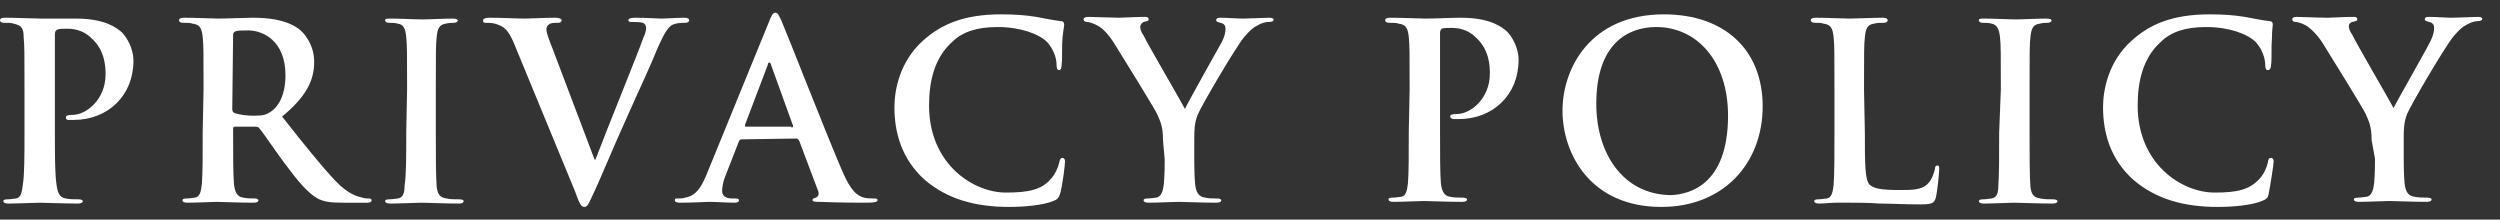
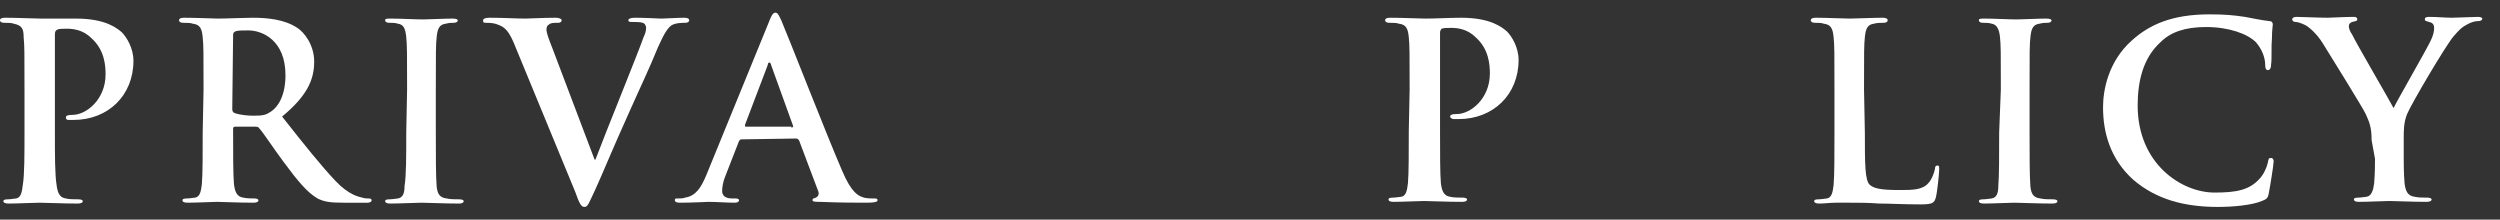
<svg xmlns="http://www.w3.org/2000/svg" version="1.1" id="Layer_2_00000031901011892018461990000007303045469821427382_" x="0px" y="0px" viewBox="0 0 296 26" style="enable-background:new 0 0 296 26;" xml:space="preserve">
  <rect x="0" y="0" width="296" height="26" fill="#333333" stroke="none" />
  <style type="text/css">
	.st0{fill:#FFFFFF;}
</style>
  <g id="_フローティングバナーmenu">
    <path class="st0" d="M2.9,10.6c0-4.4,0-5.2-0.1-6.2C2.8,3.4,2.6,3,1.6,2.8C1.4,2.7,0.9,2.7,0.5,2.7C0.2,2.7,0,2.6,0,2.4   s0.2-0.3,0.6-0.3c1.5,0,3.4,0.1,4.2,0.1C6,2.2,7.7,2.2,9,2.2c3.6,0,4.9,1.2,5.4,1.6c0.6,0.6,1.4,1.9,1.4,3.4c0,4.1-3,7-7.1,7   c-0.1,0-0.5,0-0.6,0c-0.2,0-0.3-0.1-0.3-0.3c0-0.2,0.2-0.3,0.8-0.3c1.6,0,3.9-1.8,3.9-4.8c0-1-0.1-2.9-1.7-4.3   c-1-1-2.2-1.1-2.9-1.1c-0.4,0-0.9,0-1.1,0.1C6.6,3.6,6.5,3.7,6.5,4.1v11.6c0,2.7,0,5,0.2,6.2c0.1,0.8,0.3,1.5,1.1,1.6   c0.4,0.1,1,0.1,1.5,0.1c0.3,0,0.5,0.1,0.5,0.2c0,0.2-0.2,0.3-0.6,0.3c-1.9,0-3.7-0.1-4.5-0.1C4,24,2.2,24.1,1,24.1   c-0.4,0-0.6-0.1-0.6-0.3c0-0.1,0.1-0.2,0.5-0.2c0.4,0,0.8-0.1,1-0.1c0.6-0.1,0.7-0.8,0.8-1.6c0.2-1.2,0.2-3.5,0.2-6.2L2.9,10.6   L2.9,10.6z" />
    <path class="st0" d="M24.1,10.6c0-4.4,0-5.2-0.1-6.2c-0.1-1-0.3-1.5-1.2-1.6c-0.2-0.1-0.7-0.1-1.1-0.1c-0.3,0-0.5-0.1-0.5-0.3   s0.2-0.3,0.6-0.3c1.5,0,3.4,0.1,4,0.1c1,0,3.2-0.1,4.1-0.1c1.8,0,3.8,0.2,5.3,1.2c0.8,0.5,2,2,2,4c0,2.2-0.9,4.1-3.8,6.5   c2.6,3.3,4.6,5.8,6.3,7.6c1.6,1.7,2.8,1.9,3.2,2c0.3,0.1,0.6,0.1,0.8,0.1s0.3,0.1,0.3,0.2c0,0.2-0.2,0.3-0.5,0.3h-2.8   c-1.6,0-2.3-0.1-3.1-0.5c-1.2-0.7-2.3-2-4-4.3c-1.2-1.6-2.5-3.6-2.9-4c-0.1-0.2-0.3-0.2-0.5-0.2L27.8,15c-0.1,0-0.2,0.1-0.2,0.2   v0.4c0,2.7,0,5,0.1,6.2c0.1,0.8,0.3,1.5,1.1,1.6c0.4,0.1,1.1,0.1,1.4,0.1c0.2,0,0.4,0.1,0.4,0.2c0,0.2-0.2,0.3-0.6,0.3   c-1.7,0-3.8-0.1-4.3-0.1c-0.5,0-2.4,0.1-3.5,0.1c-0.4,0-0.6-0.1-0.6-0.3c0-0.1,0.1-0.2,0.5-0.2c0.4,0,0.8-0.1,1-0.1   c0.6-0.1,0.7-0.8,0.8-1.6c0.1-1.2,0.1-3.5,0.1-6.2L24.1,10.6L24.1,10.6z M27.5,12.9c0,0.3,0.1,0.4,0.3,0.5c0.6,0.2,1.5,0.3,2.2,0.3   c1.2,0,1.5-0.1,2.1-0.5c0.9-0.6,1.7-2,1.7-4.3c0-4.1-2.7-5.3-4.4-5.3c-0.7,0-1.2,0-1.5,0.1c-0.2,0.1-0.3,0.2-0.3,0.4L27.5,12.9   L27.5,12.9z" />
    <path class="st0" d="M48.2,10.6c0-4.4,0-5.2-0.1-6.2c-0.1-1-0.3-1.5-1-1.6c-0.3-0.1-0.7-0.1-1-0.1c-0.3,0-0.5-0.1-0.5-0.3   c0-0.2,0.2-0.2,0.7-0.2c1.1,0,2.9,0.1,3.8,0.1c0.7,0,2.4-0.1,3.5-0.1c0.4,0,0.6,0.1,0.6,0.2c0,0.2-0.2,0.3-0.5,0.3s-0.5,0-0.9,0.1   c-0.8,0.1-1,0.6-1.1,1.6c-0.1,0.9-0.1,1.7-0.1,6.2v5.1c0,2.8,0,5.1,0.1,6.4c0.1,0.8,0.3,1.3,1.2,1.4c0.4,0.1,1,0.1,1.5,0.1   c0.3,0,0.5,0.1,0.5,0.2c0,0.2-0.2,0.3-0.5,0.3c-1.9,0-3.7-0.1-4.5-0.1c-0.7,0-2.5,0.1-3.7,0.1c-0.4,0-0.6-0.1-0.6-0.3   c0-0.1,0.1-0.2,0.5-0.2c0.4,0,0.8-0.1,1-0.1c0.6-0.1,0.8-0.6,0.8-1.5c0.2-1.2,0.2-3.5,0.2-6.3L48.2,10.6L48.2,10.6z" />
    <path class="st0" d="M60.8,5c-0.7-1.6-1.2-1.9-2.2-2.2c-0.4-0.1-0.9-0.1-1.1-0.1c-0.3,0-0.3-0.1-0.3-0.3c0-0.2,0.3-0.3,0.8-0.3   c1.5,0,3.2,0.1,4.2,0.1c0.7,0,2.1-0.1,3.6-0.1c0.3,0,0.7,0.1,0.7,0.3c0,0.2-0.2,0.3-0.4,0.3c-0.5,0-0.9,0-1.1,0.2   c-0.2,0.1-0.3,0.3-0.3,0.6c0,0.4,0.3,1.2,0.7,2.2l5,13.2h0.1c1.2-3.2,5-12.5,5.7-14.5c0.2-0.4,0.3-0.8,0.3-1.1   c0-0.2-0.1-0.5-0.4-0.6c-0.3-0.1-0.8-0.1-1.2-0.1c-0.3,0-0.5,0-0.5-0.2c0-0.2,0.3-0.3,0.8-0.3c1.4,0,2.7,0.1,3.1,0.1   c0.5,0,1.9-0.1,2.7-0.1c0.4,0,0.6,0.1,0.6,0.3c0,0.2-0.2,0.3-0.5,0.3S80,2.7,79.5,3c-0.4,0.3-0.8,0.8-1.6,2.6   c-1.1,2.7-1.9,4.3-3.5,7.9c-1.9,4.2-3.2,7.4-3.9,8.9c-0.8,1.7-0.9,2.1-1.3,2.1c-0.4,0-0.6-0.4-1.1-1.8L60.8,5z" />
    <path class="st0" d="M87.8,16.5c-0.2,0-0.2,0.1-0.3,0.2l-1.6,4.1c-0.3,0.7-0.4,1.4-0.4,1.8c0,0.5,0.3,0.9,1.2,0.9h0.4   c0.3,0,0.4,0.1,0.4,0.2c0,0.2-0.2,0.3-0.5,0.3c-0.9,0-2.2-0.1-3.1-0.1c-0.3,0-1.9,0.1-3.4,0.1c-0.4,0-0.6-0.1-0.6-0.3   c0-0.2,0.1-0.2,0.3-0.2c0.3,0,0.7,0,0.9-0.1c1.3-0.2,1.9-1.2,2.5-2.6L91,2.7c0.3-0.8,0.5-1.2,0.8-1.2c0.3,0,0.4,0.3,0.7,0.9   c0.7,1.6,5.3,13.4,7.2,17.8c1.1,2.6,1.9,3,2.6,3.2c0.4,0.1,0.9,0.1,1.2,0.1c0.2,0,0.4,0,0.4,0.2c0,0.2-0.3,0.3-1.3,0.3   s-3.2,0-5.5-0.1c-0.5,0-0.9,0-0.9-0.2c0-0.2,0.1-0.2,0.4-0.3c0.2-0.1,0.4-0.3,0.3-0.7l-2.3-6.1c-0.1-0.1-0.2-0.2-0.3-0.2L87.8,16.5   L87.8,16.5z M93.7,15.1c0.2,0,0.2-0.1,0.2-0.2l-2.6-7.2c0-0.1-0.1-0.3-0.2-0.3s-0.2,0.1-0.2,0.3l-2.7,7.1c0,0.1,0,0.2,0.1,0.2H93.7   L93.7,15.1z" />
-     <path class="st0" d="M109.5,21.3c-2.8-2.5-3.6-5.7-3.6-8.6c0-2,0.6-5.4,3.4-7.9c2.1-1.9,4.8-3.1,9.2-3.1c1.8,0,2.9,0.1,4.2,0.3   c1.1,0.2,2,0.4,2.9,0.5c0.3,0,0.4,0.2,0.4,0.4c0,0.2-0.1,0.6-0.2,1.6c-0.1,1,0,2.5-0.1,3.1c0,0.4-0.1,0.7-0.3,0.7   c-0.2,0-0.3-0.2-0.3-0.6c0-0.9-0.4-1.9-1.1-2.7c-1-1-3.2-1.8-5.9-1.8c-2.5,0-4.2,0.6-5.4,1.8c-2.1,1.9-2.7,4.7-2.7,7.5   c0,6.9,5.2,10.3,9.1,10.3c2.6,0,4.2-0.3,5.3-1.6c0.5-0.5,0.9-1.4,1-1.9c0.1-0.5,0.2-0.6,0.4-0.6c0.2,0,0.3,0.2,0.3,0.4   c0,0.4-0.3,2.9-0.6,3.9c-0.2,0.5-0.3,0.6-0.8,0.8c-1.2,0.5-3.4,0.7-5.2,0.7C115.5,24.5,112.2,23.6,109.5,21.3L109.5,21.3z" />
-     <path class="st0" d="M137.7,16.6c0-1.6-0.3-2.2-0.7-3.1c-0.2-0.5-4.1-6.8-5.1-8.4c-0.7-1.1-1.4-1.8-2-2.1c-0.4-0.2-0.9-0.4-1.2-0.4   c-0.2,0-0.4-0.1-0.4-0.3c0-0.2,0.2-0.3,0.6-0.3c0.5,0,2.7,0.1,3.6,0.1c0.6,0,1.8-0.1,3.1-0.1c0.3,0,0.4,0.1,0.4,0.3   c0,0.2-0.2,0.2-0.6,0.3C135.1,2.8,135,3,135,3.2s0.1,0.6,0.4,1c0.4,0.9,4.5,7.9,4.9,8.7c0.3-0.7,3.9-7.1,4.4-8   c0.3-0.6,0.4-1.1,0.4-1.5c0-0.3-0.1-0.6-0.6-0.7c-0.3-0.1-0.5-0.1-0.5-0.3c0-0.2,0.1-0.3,0.5-0.3c1,0,1.9,0.1,2.7,0.1   c0.6,0,2.6-0.1,3.1-0.1c0.3,0,0.5,0.1,0.5,0.2c0,0.2-0.2,0.3-0.6,0.3c-0.3,0-0.8,0.1-1.3,0.4c-0.6,0.3-0.9,0.6-1.6,1.4   c-1,1.2-5,8-5.5,9.2c-0.4,1-0.4,1.9-0.4,2.9v2.4c0,0.5,0,1.7,0.1,2.9c0.1,0.8,0.3,1.5,1.2,1.6c0.4,0.1,1,0.1,1.4,0.1   c0.3,0,0.5,0.1,0.5,0.2c0,0.2-0.2,0.3-0.6,0.3c-1.8,0-3.7-0.1-4.4-0.1c-0.7,0-2.6,0.1-3.6,0.1c-0.4,0-0.6-0.1-0.6-0.3   c0-0.1,0.1-0.2,0.5-0.2c0.4,0,0.8-0.1,1-0.1c0.6-0.1,0.8-0.8,0.9-1.6c0.1-1.2,0.1-2.4,0.1-2.9L137.7,16.6L137.7,16.6z" />
    <path class="st0" d="M166.9,10.6c0-4.4,0-5.2-0.1-6.2c-0.1-1-0.3-1.5-1.2-1.6c-0.2-0.1-0.7-0.1-1.1-0.1c-0.3,0-0.5-0.1-0.5-0.3   s0.2-0.3,0.6-0.3c1.5,0,3.4,0.1,4.2,0.1c1.2,0,2.9-0.1,4.2-0.1c3.6,0,4.9,1.2,5.4,1.6c0.6,0.6,1.4,1.9,1.4,3.4c0,4.1-3,7-7.1,7   c-0.1,0-0.5,0-0.6,0c-0.1,0-0.4-0.1-0.4-0.3c0-0.2,0.2-0.3,0.8-0.3c1.6,0,3.9-1.8,3.9-4.8c0-1-0.1-2.9-1.7-4.3   c-1-1-2.2-1.1-2.9-1.1c-0.4,0-0.9,0-1.1,0.1c-0.1,0.1-0.2,0.2-0.2,0.5v11.6c0,2.7,0,5,0.1,6.2c0.1,0.8,0.3,1.5,1.1,1.6   c0.4,0.1,1,0.1,1.5,0.1c0.3,0,0.5,0.1,0.5,0.2c0,0.2-0.2,0.3-0.6,0.3c-1.9,0-3.7-0.1-4.5-0.1c-0.7,0-2.5,0.1-3.6,0.1   c-0.4,0-0.6-0.1-0.6-0.3c0-0.1,0.1-0.2,0.5-0.2c0.4,0,0.8-0.1,1-0.1c0.6-0.1,0.7-0.8,0.8-1.6c0.1-1.2,0.1-3.5,0.1-6.2L166.9,10.6   L166.9,10.6z" />
-     <path class="st0" d="M185,13.1c0-5,3.3-11.4,12-11.4c7.2,0,11.7,4.2,11.7,10.9s-4.6,11.9-12,11.9C188.3,24.5,185,18.2,185,13.1z    M204.6,13.7c0-6.5-3.7-10.5-8.5-10.5c-3.3,0-7.1,1.9-7.1,9.1c0,6,3.3,10.8,8.9,10.8C199.9,23,204.6,22,204.6,13.7z" />
    <path class="st0" d="M220.8,15.7c0,3.7,0,5.7,0.6,6.2c0.5,0.4,1.2,0.6,3.5,0.6c1.5,0,2.7,0,3.4-0.8c0.4-0.4,0.7-1.2,0.8-1.7   c0-0.3,0.1-0.4,0.3-0.4c0.2,0,0.2,0.1,0.2,0.5c0,0.3-0.2,2.5-0.4,3.3c-0.2,0.6-0.3,0.8-1.8,0.8c-2.1,0-3.6-0.1-4.9-0.1   c-1.3-0.1-2.4-0.1-3.5-0.1c-0.3,0-1,0-1.6,0c-0.7,0-1.4,0.1-2,0.1c-0.4,0-0.6-0.1-0.6-0.3c0-0.1,0.1-0.2,0.5-0.2   c0.4,0,0.8-0.1,1-0.1c0.6-0.1,0.7-0.8,0.8-1.6c0.1-1.2,0.1-3.5,0.1-6.2v-5.1c0-4.4,0-5.2-0.1-6.2c-0.1-1-0.3-1.5-1.2-1.6   c-0.2-0.1-0.6-0.1-1-0.1c-0.3,0-0.5-0.1-0.5-0.3s0.2-0.3,0.6-0.3c1.4,0,3.2,0.1,4,0.1c0.7,0,2.8-0.1,3.9-0.1c0.4,0,0.6,0.1,0.6,0.3   s-0.2,0.3-0.5,0.3c-0.3,0-0.8,0-1.1,0.1c-0.8,0.1-1,0.6-1.1,1.6c-0.1,0.9-0.1,1.7-0.1,6.2L220.8,15.7L220.8,15.7z" />
    <path class="st0" d="M236.9,10.6c0-4.4,0-5.2-0.1-6.2c-0.1-1-0.4-1.5-1-1.6c-0.3-0.1-0.7-0.1-1-0.1c-0.3,0-0.5-0.1-0.5-0.3   c0-0.2,0.2-0.2,0.7-0.2c1.1,0,2.9,0.1,3.8,0.1c0.7,0,2.4-0.1,3.5-0.1c0.4,0,0.6,0.1,0.6,0.2c0,0.2-0.2,0.3-0.5,0.3s-0.5,0-0.9,0.1   c-0.8,0.1-1,0.6-1.1,1.6c-0.1,0.9-0.1,1.7-0.1,6.2v5.1c0,2.8,0,5.1,0.1,6.4c0.1,0.8,0.3,1.3,1.2,1.4c0.4,0.1,1,0.1,1.5,0.1   c0.3,0,0.5,0.1,0.5,0.2c0,0.2-0.2,0.3-0.6,0.3c-1.9,0-3.7-0.1-4.5-0.1c-0.7,0-2.5,0.1-3.6,0.1c-0.4,0-0.6-0.1-0.6-0.3   c0-0.1,0.1-0.2,0.5-0.2c0.4,0,0.8-0.1,1-0.1c0.6-0.1,0.8-0.6,0.8-1.5c0.1-1.2,0.1-3.5,0.1-6.3L236.9,10.6L236.9,10.6z" />
    <path class="st0" d="M252.6,21.3c-2.8-2.5-3.6-5.7-3.6-8.6c0-2,0.6-5.4,3.4-7.9c2.1-1.9,4.8-3.1,9.2-3.1c1.8,0,2.9,0.1,4.2,0.3   c1.1,0.2,2,0.4,2.9,0.5c0.3,0,0.4,0.2,0.4,0.4c0,0.2-0.1,0.6-0.1,1.6c-0.1,1,0,2.5-0.1,3.1c0,0.4-0.1,0.7-0.4,0.7   c-0.2,0-0.3-0.2-0.3-0.6c0-0.9-0.4-1.9-1.1-2.7c-1-1-3.2-1.8-5.9-1.8c-2.5,0-4.2,0.6-5.4,1.8c-2.1,1.9-2.7,4.7-2.7,7.5   c0,6.9,5.2,10.3,9.1,10.3c2.6,0,4.1-0.3,5.3-1.6c0.5-0.5,0.9-1.4,1-1.9c0.1-0.5,0.1-0.6,0.4-0.6c0.2,0,0.3,0.2,0.3,0.4   c0,0.4-0.4,2.9-0.6,3.9c-0.1,0.5-0.3,0.6-0.8,0.8c-1.2,0.5-3.4,0.7-5.2,0.7C258.6,24.5,255.3,23.6,252.6,21.3L252.6,21.3z" />
    <path class="st0" d="M280.8,16.6c0-1.6-0.3-2.2-0.7-3.1c-0.2-0.5-4.1-6.8-5.1-8.4c-0.7-1.1-1.5-1.8-2-2.1c-0.4-0.2-0.9-0.4-1.2-0.4   c-0.2,0-0.4-0.1-0.4-0.3c0-0.2,0.2-0.3,0.5-0.3c0.5,0,2.7,0.1,3.7,0.1c0.6,0,1.8-0.1,3.1-0.1c0.3,0,0.4,0.1,0.4,0.3   c0,0.2-0.2,0.2-0.6,0.3c-0.3,0.1-0.4,0.3-0.4,0.5s0.1,0.6,0.4,1c0.4,0.9,4.5,7.9,4.9,8.7c0.3-0.7,4-7.1,4.4-8   c0.3-0.6,0.4-1.1,0.4-1.5c0-0.3-0.1-0.6-0.6-0.7c-0.3-0.1-0.5-0.1-0.5-0.3c0-0.2,0.1-0.3,0.5-0.3c1,0,1.9,0.1,2.7,0.1   c0.6,0,2.5-0.1,3.1-0.1c0.3,0,0.5,0.1,0.5,0.2c0,0.2-0.2,0.3-0.5,0.3c-0.3,0-0.8,0.1-1.3,0.4c-0.6,0.3-0.9,0.6-1.6,1.4   c-1,1.2-5,8-5.5,9.2c-0.4,1-0.4,1.9-0.4,2.9v2.4c0,0.5,0,1.7,0.1,2.9c0.1,0.8,0.3,1.5,1.2,1.6c0.4,0.1,1,0.1,1.5,0.1   c0.3,0,0.5,0.1,0.5,0.2c0,0.2-0.2,0.3-0.6,0.3c-1.8,0-3.6-0.1-4.4-0.1c-0.7,0-2.5,0.1-3.6,0.1c-0.4,0-0.6-0.1-0.6-0.3   c0-0.1,0.1-0.2,0.5-0.2c0.4,0,0.8-0.1,1-0.1c0.6-0.1,0.8-0.8,0.9-1.6c0.1-1.2,0.1-2.4,0.1-2.9L280.8,16.6L280.8,16.6z" />
  </g>
</svg>